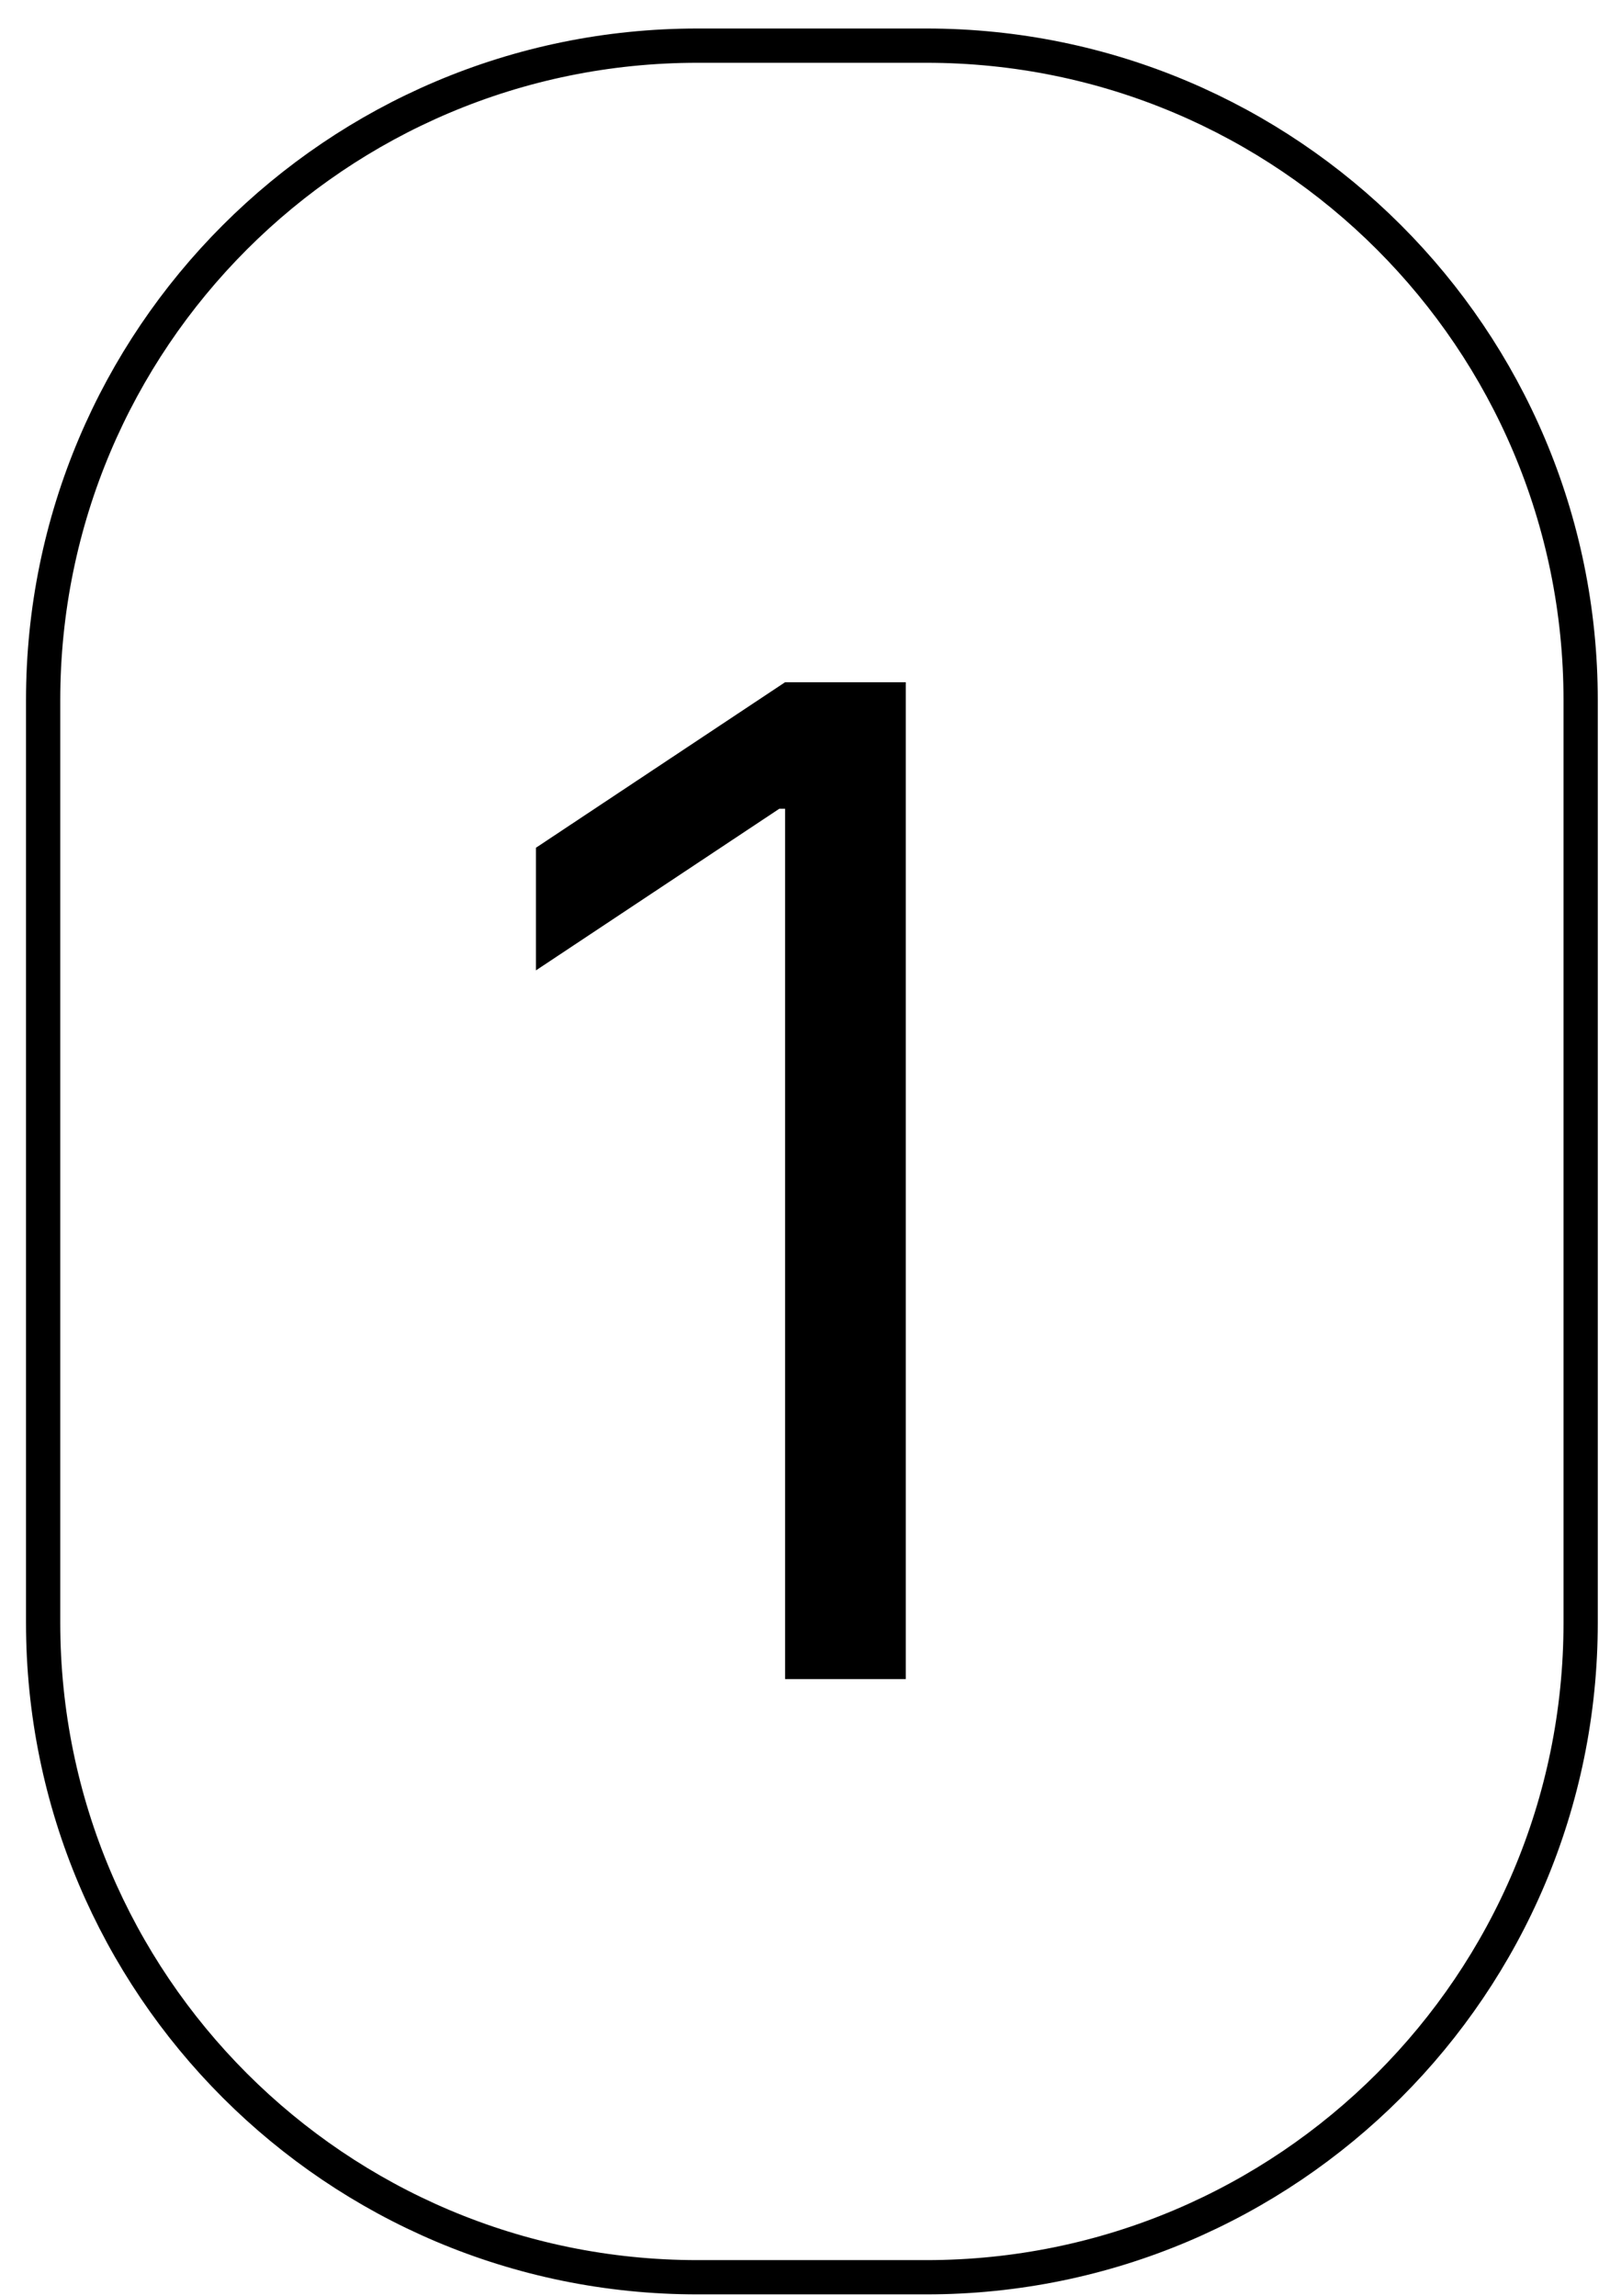
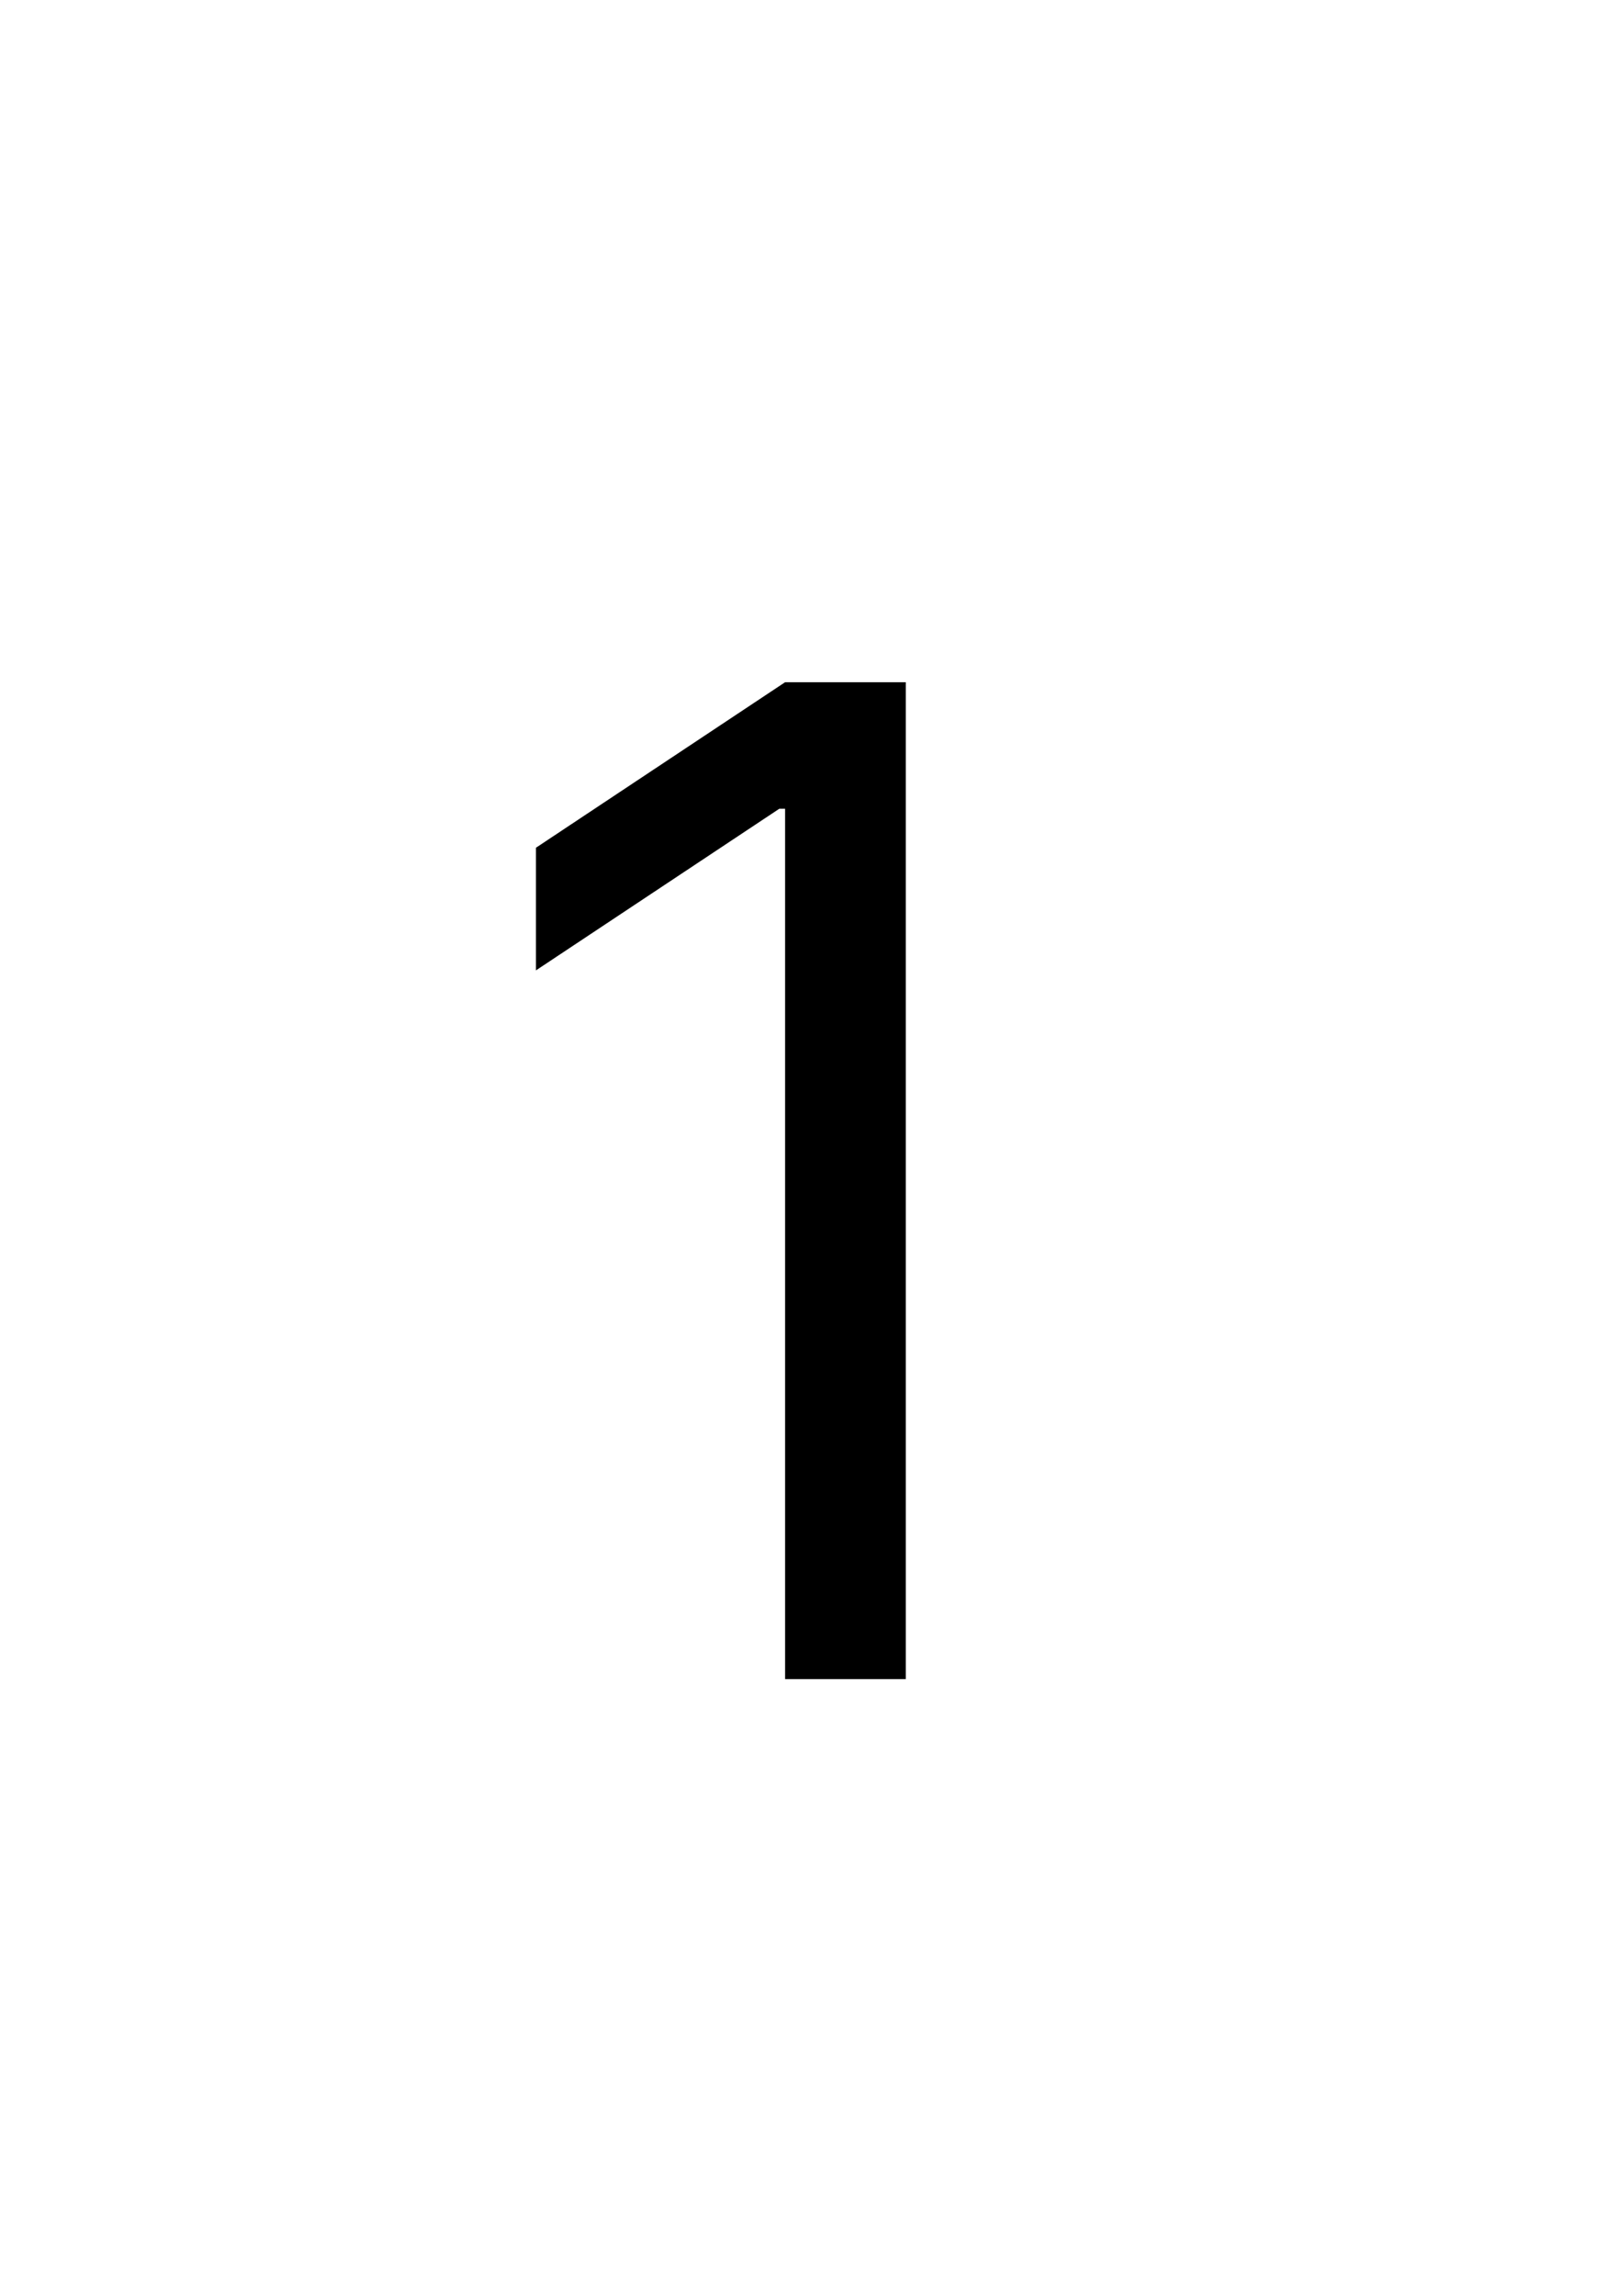
<svg xmlns="http://www.w3.org/2000/svg" width="47" height="67" viewBox="0 0 47 67" fill="none">
-   <path d="M20.361 1.332H27.041C37.591 1.332 46.143 9.885 46.143 20.435V47.353C46.143 57.903 37.591 66.456 27.041 66.456H20.361C9.811 66.456 1.259 57.903 1.259 47.353V20.435C1.259 9.885 9.811 1.332 20.361 1.332Z" stroke="black" />
  <path d="M26.442 19.909V49H22.919V23.602H22.749L15.646 28.318V24.739L22.919 19.909H26.442Z" fill="black" />
</svg>